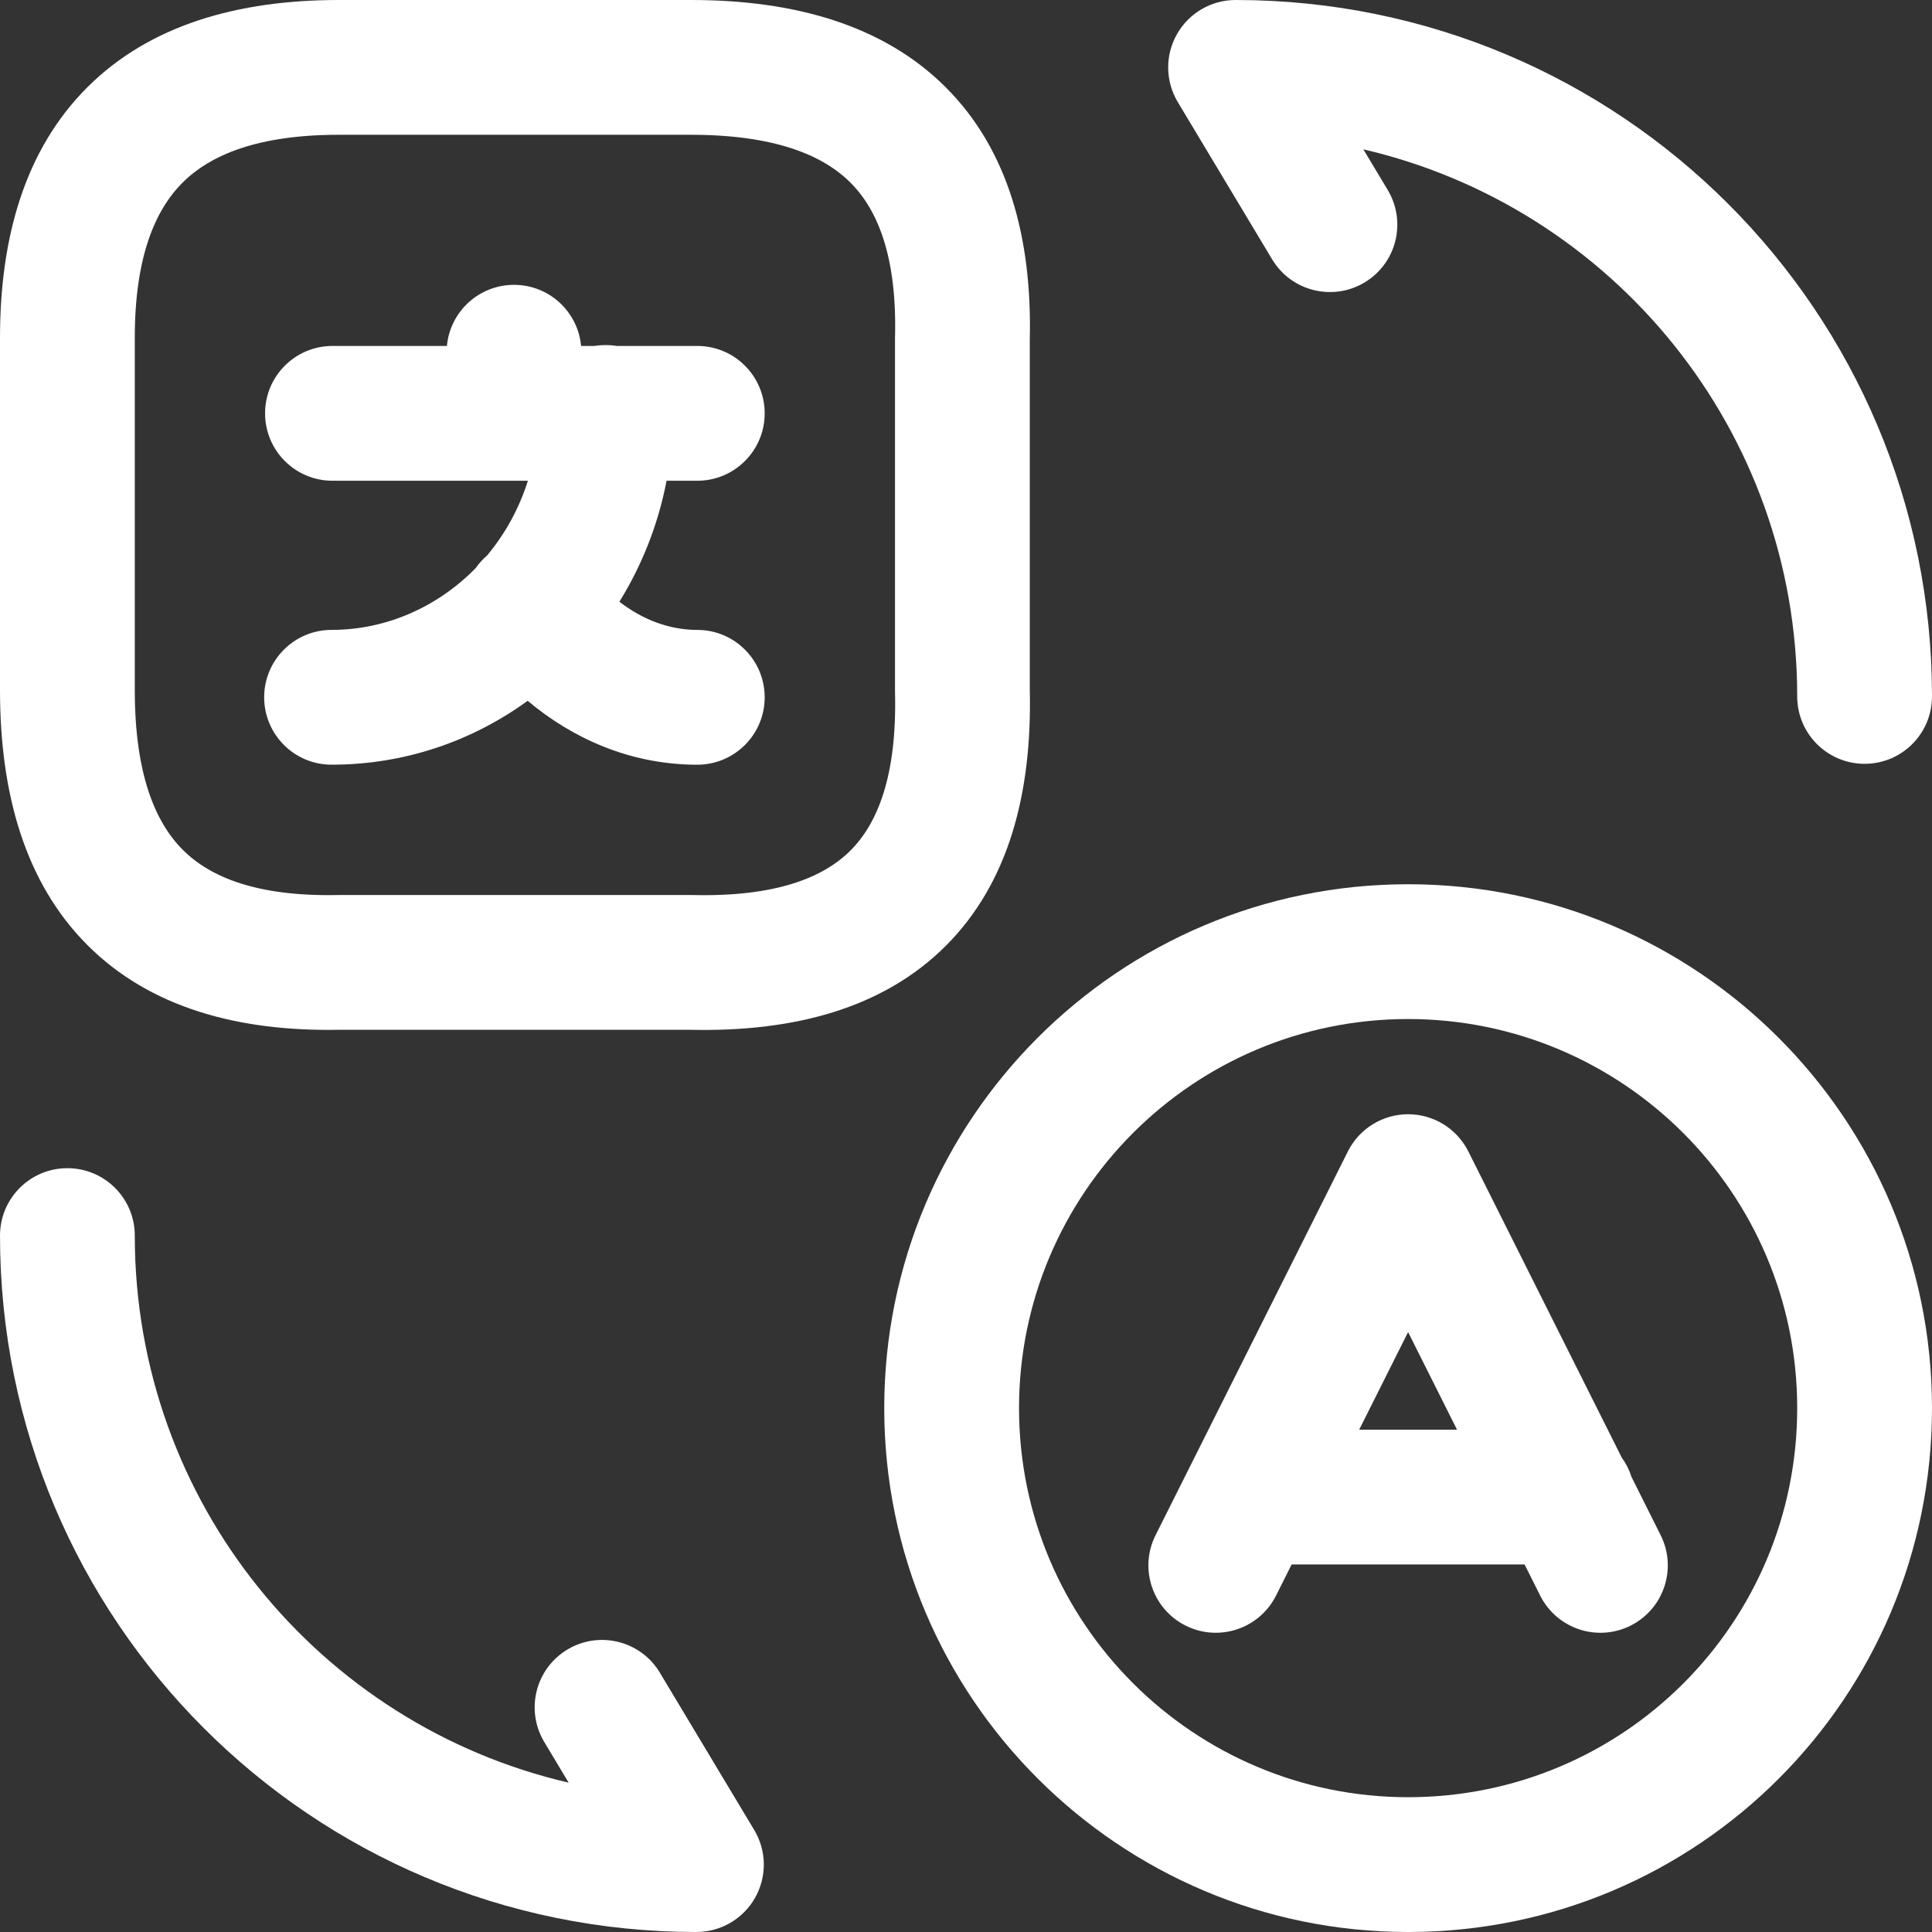
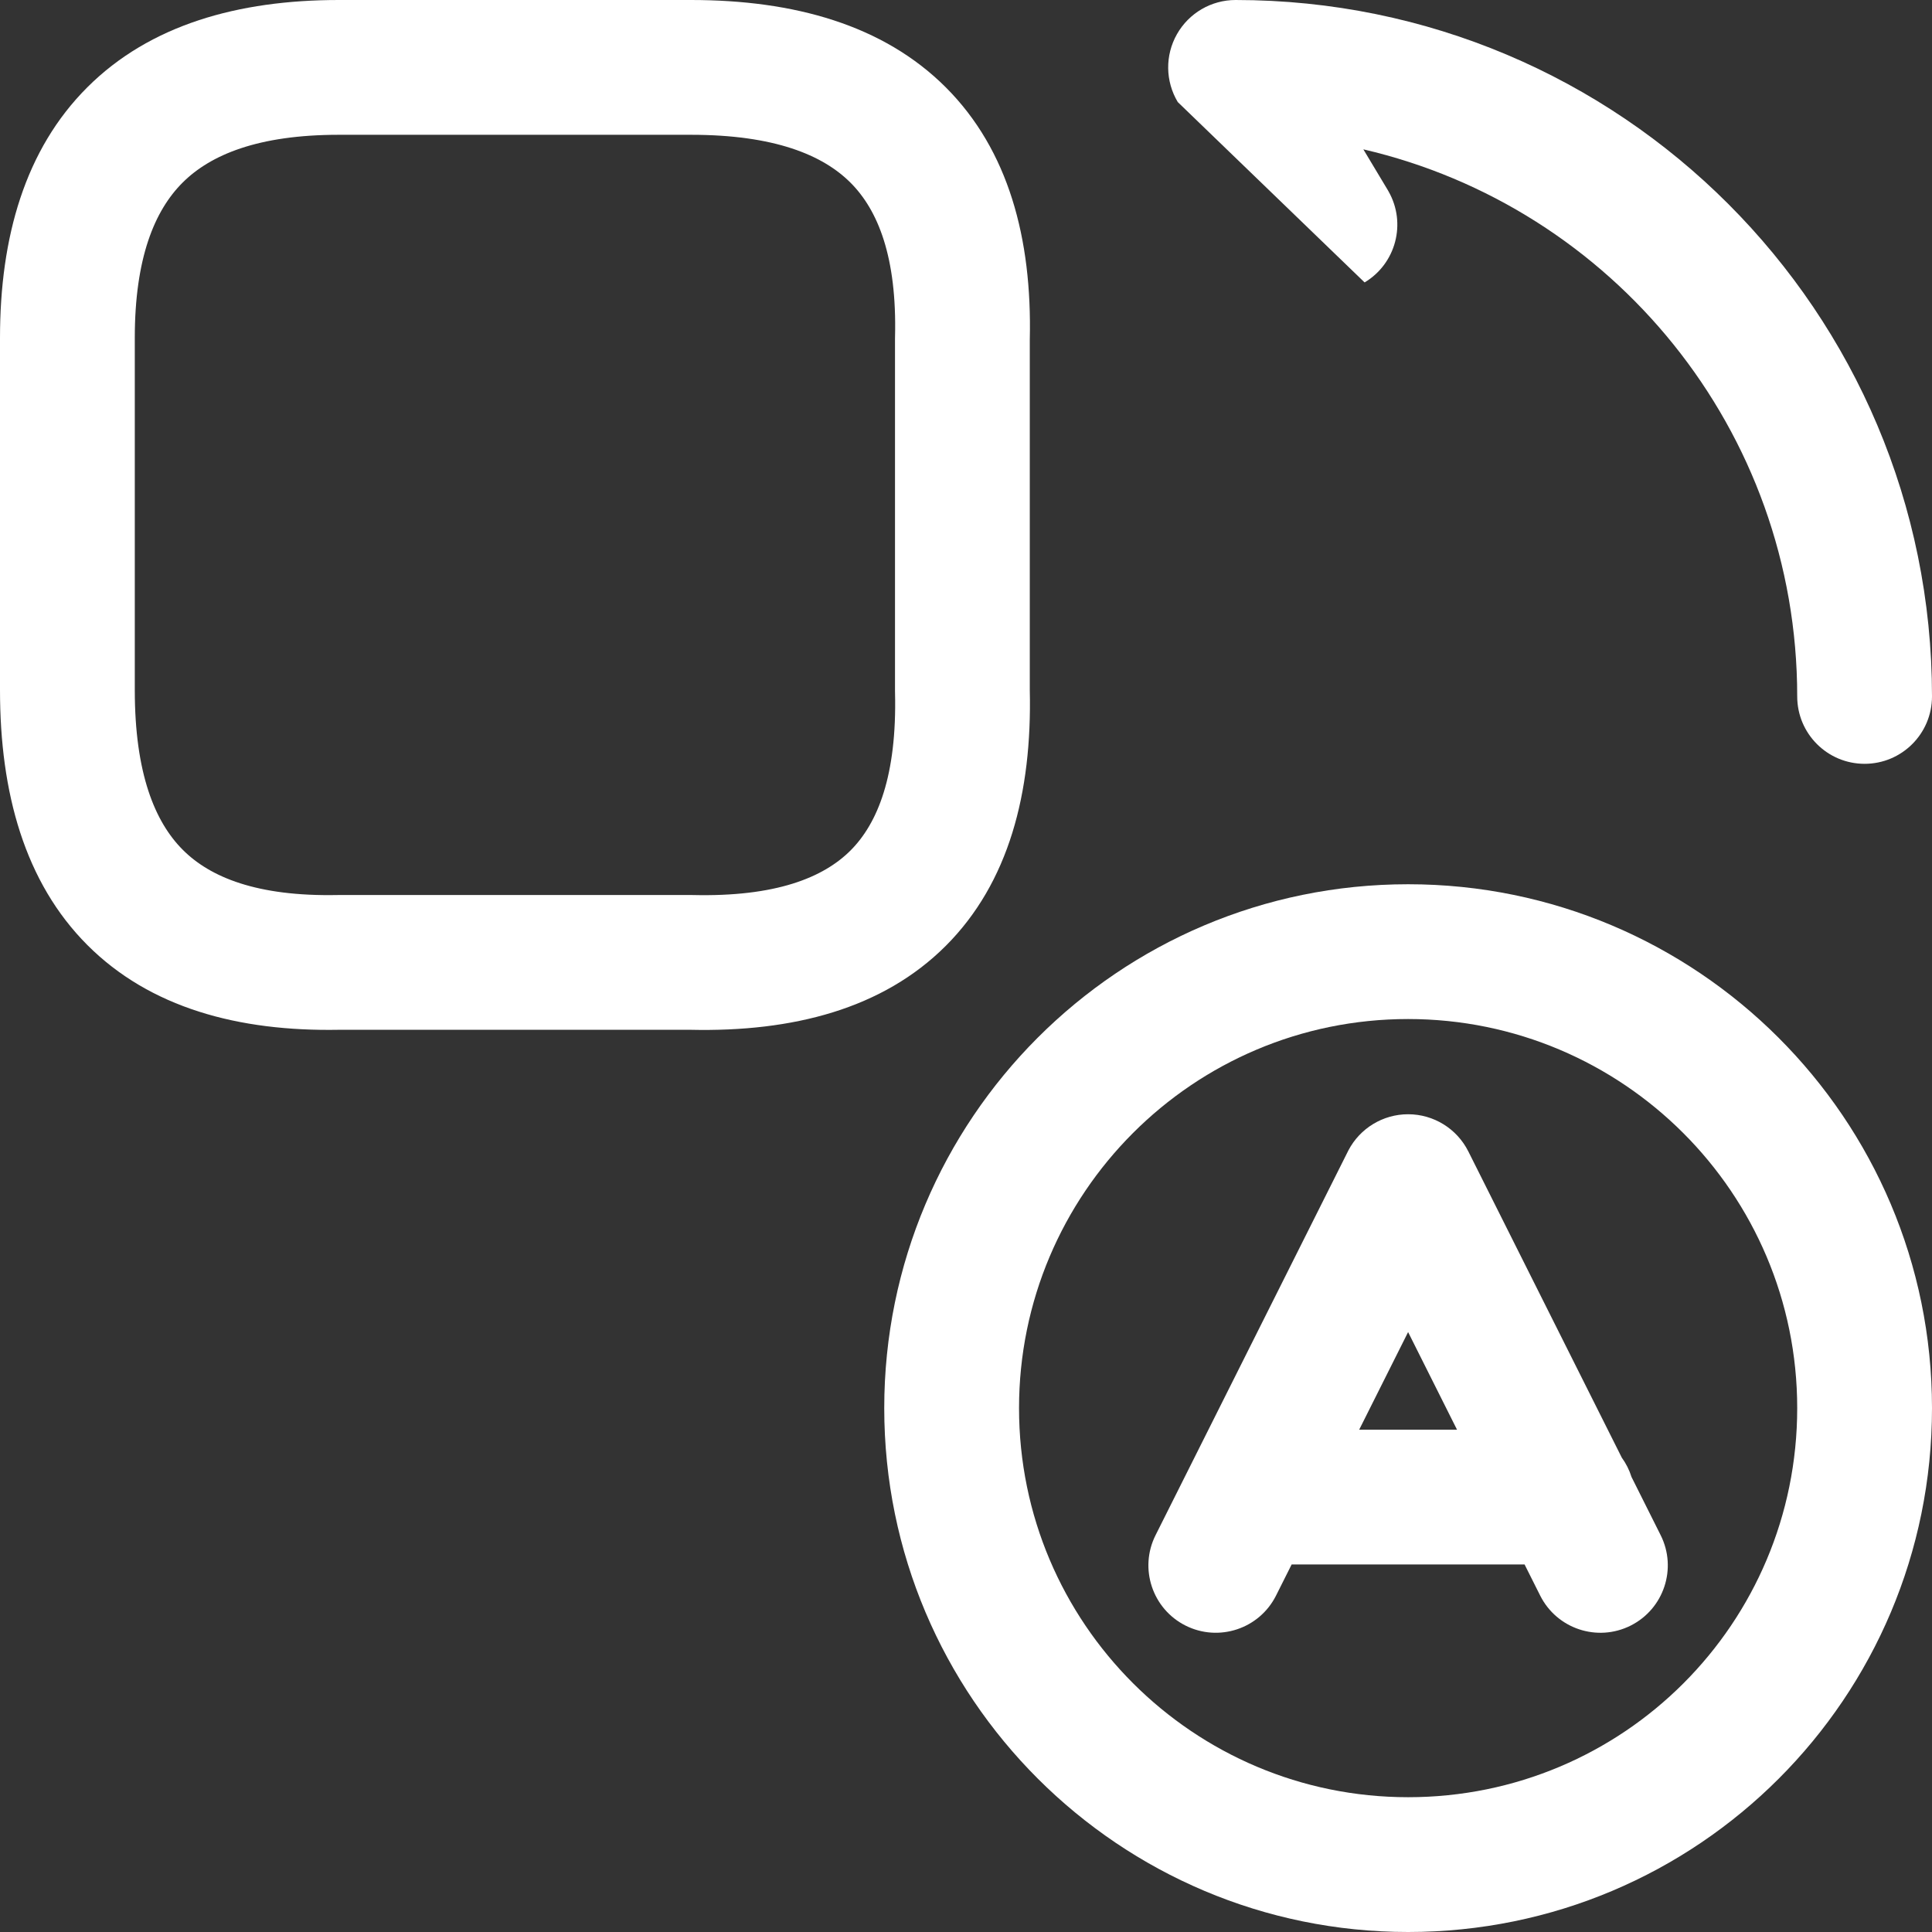
<svg xmlns="http://www.w3.org/2000/svg" width="60" height="60" viewBox="0 0 60 60" fill="none">
  <rect x="0" y="0" width="60" height="60" fill="#333333" stroke="none" />
  <path fill-rule="evenodd" clip-rule="evenodd" d="M43.73 34.604C44.522 34.604 45.246 35.051 45.601 35.76L50.366 45.268C50.497 45.449 50.6 45.651 50.668 45.869L51.573 47.676C52.091 48.709 51.673 49.967 50.64 50.485C49.606 51.003 48.349 50.585 47.831 49.551L47.347 48.586H40.113L39.629 49.551C39.111 50.585 37.854 51.002 36.82 50.485C35.787 49.967 35.369 48.709 35.887 47.676L41.859 35.76L41.876 35.726C42.236 35.038 42.95 34.604 43.73 34.604ZM42.211 44.4H45.249L43.73 41.369L42.211 44.4Z" fill="white" />
  <path fill-rule="evenodd" clip-rule="evenodd" d="M43.73 27.461C52.697 27.461 60 34.73 60 43.73C60 52.728 52.728 60 43.73 60C34.763 60 27.461 52.73 27.461 43.73C27.461 34.763 34.73 27.461 43.73 27.461ZM43.73 31.647C37.047 31.647 31.647 37.069 31.647 43.73C31.647 50.413 37.07 55.814 43.73 55.814C50.416 55.814 55.814 50.416 55.814 43.73C55.814 37.047 50.391 31.647 43.73 31.647Z" fill="white" />
-   <path d="M2.093 36.279C3.249 36.279 4.186 37.216 4.186 38.372C4.186 46.651 9.932 53.569 17.66 55.362L16.903 54.1L16.876 54.053C16.318 53.069 16.645 51.814 17.621 51.228C18.596 50.643 19.858 50.945 20.464 51.9L20.492 51.946L23.422 56.83C23.811 57.476 23.821 58.282 23.449 58.938C23.078 59.594 22.382 60 21.628 60C9.672 60 0 50.328 0 38.372C0 37.216 0.937 36.279 2.093 36.279Z" fill="white" />
-   <path d="M15.963 8.846C17.053 8.846 17.948 9.679 18.046 10.744H18.467C18.578 10.725 18.693 10.716 18.809 10.716C18.925 10.716 19.04 10.725 19.151 10.744H21.655C22.811 10.744 23.748 11.681 23.748 12.837C23.748 13.993 22.811 14.93 21.655 14.93H20.701C20.441 16.285 19.937 17.555 19.236 18.687C19.971 19.256 20.787 19.549 21.597 19.562L21.655 19.563L21.709 19.563C22.84 19.592 23.748 20.518 23.748 21.656C23.748 22.794 22.84 23.72 21.709 23.748L21.655 23.749L21.523 23.748C19.564 23.715 17.805 22.955 16.387 21.764C14.671 23.011 12.575 23.748 10.297 23.748C9.142 23.748 8.204 22.811 8.204 21.655C8.204 20.499 9.142 19.562 10.297 19.562C12.012 19.562 13.604 18.837 14.773 17.642C14.873 17.5 14.992 17.367 15.129 17.249C15.685 16.582 16.121 15.798 16.394 14.93H15.976C15.972 14.93 15.967 14.93 15.963 14.93C15.958 14.93 15.954 14.93 15.949 14.93H10.325C9.169 14.93 8.232 13.993 8.232 12.837C8.232 11.681 9.169 10.744 10.325 10.744H13.879C13.977 9.679 14.873 8.846 15.963 8.846Z" fill="white" />
  <path fill-rule="evenodd" clip-rule="evenodd" d="M21.46 0C24.649 3.28508e-06 27.428 0.769 29.373 2.713C31.321 4.661 32.053 7.411 31.981 10.542V21.438C32.053 24.622 31.33 27.416 29.373 29.373C27.416 31.33 24.622 32.053 21.438 31.981H10.536C7.404 32.039 4.657 31.297 2.711 29.347C0.769 27.4 4.68779e-06 24.622 0 21.433V10.493C0 7.368 0.778 4.639 2.715 2.708C4.65 0.777 7.385 0 10.521 0H21.46ZM10.521 4.186C8.02 4.186 6.54 4.804 5.671 5.671C4.803 6.537 4.186 8.008 4.186 10.493V21.433C4.186 24.02 4.812 25.526 5.675 26.39C6.528 27.246 7.985 27.845 10.479 27.796L10.521 27.795H21.46L21.511 27.796C24.092 27.858 25.571 27.255 26.413 26.413C27.255 25.571 27.858 24.092 27.796 21.511C27.795 21.494 27.795 21.477 27.795 21.46V10.521C27.795 10.504 27.796 10.486 27.796 10.469C27.858 7.976 27.263 6.523 26.413 5.673C25.553 4.813 24.049 4.186 21.46 4.186H10.521Z" fill="white" />
-   <path d="M38.372 0C50.328 8.61225e-07 60 9.672 60 21.628C60 22.784 59.063 23.721 57.907 23.721C56.751 23.721 55.814 22.784 55.814 21.628C55.814 13.349 50.067 6.431 42.34 4.638L43.097 5.9L43.124 5.947C43.681 6.931 43.355 8.186 42.379 8.771C41.388 9.366 40.102 9.045 39.507 8.054L36.577 3.17C36.189 2.523 36.179 1.718 36.551 1.062C36.922 0.406 37.618 0 38.372 0Z" fill="white" />
+   <path d="M38.372 0C50.328 8.61225e-07 60 9.672 60 21.628C60 22.784 59.063 23.721 57.907 23.721C56.751 23.721 55.814 22.784 55.814 21.628C55.814 13.349 50.067 6.431 42.34 4.638L43.097 5.9L43.124 5.947C43.681 6.931 43.355 8.186 42.379 8.771L36.577 3.17C36.189 2.523 36.179 1.718 36.551 1.062C36.922 0.406 37.618 0 38.372 0Z" fill="white" />
</svg>